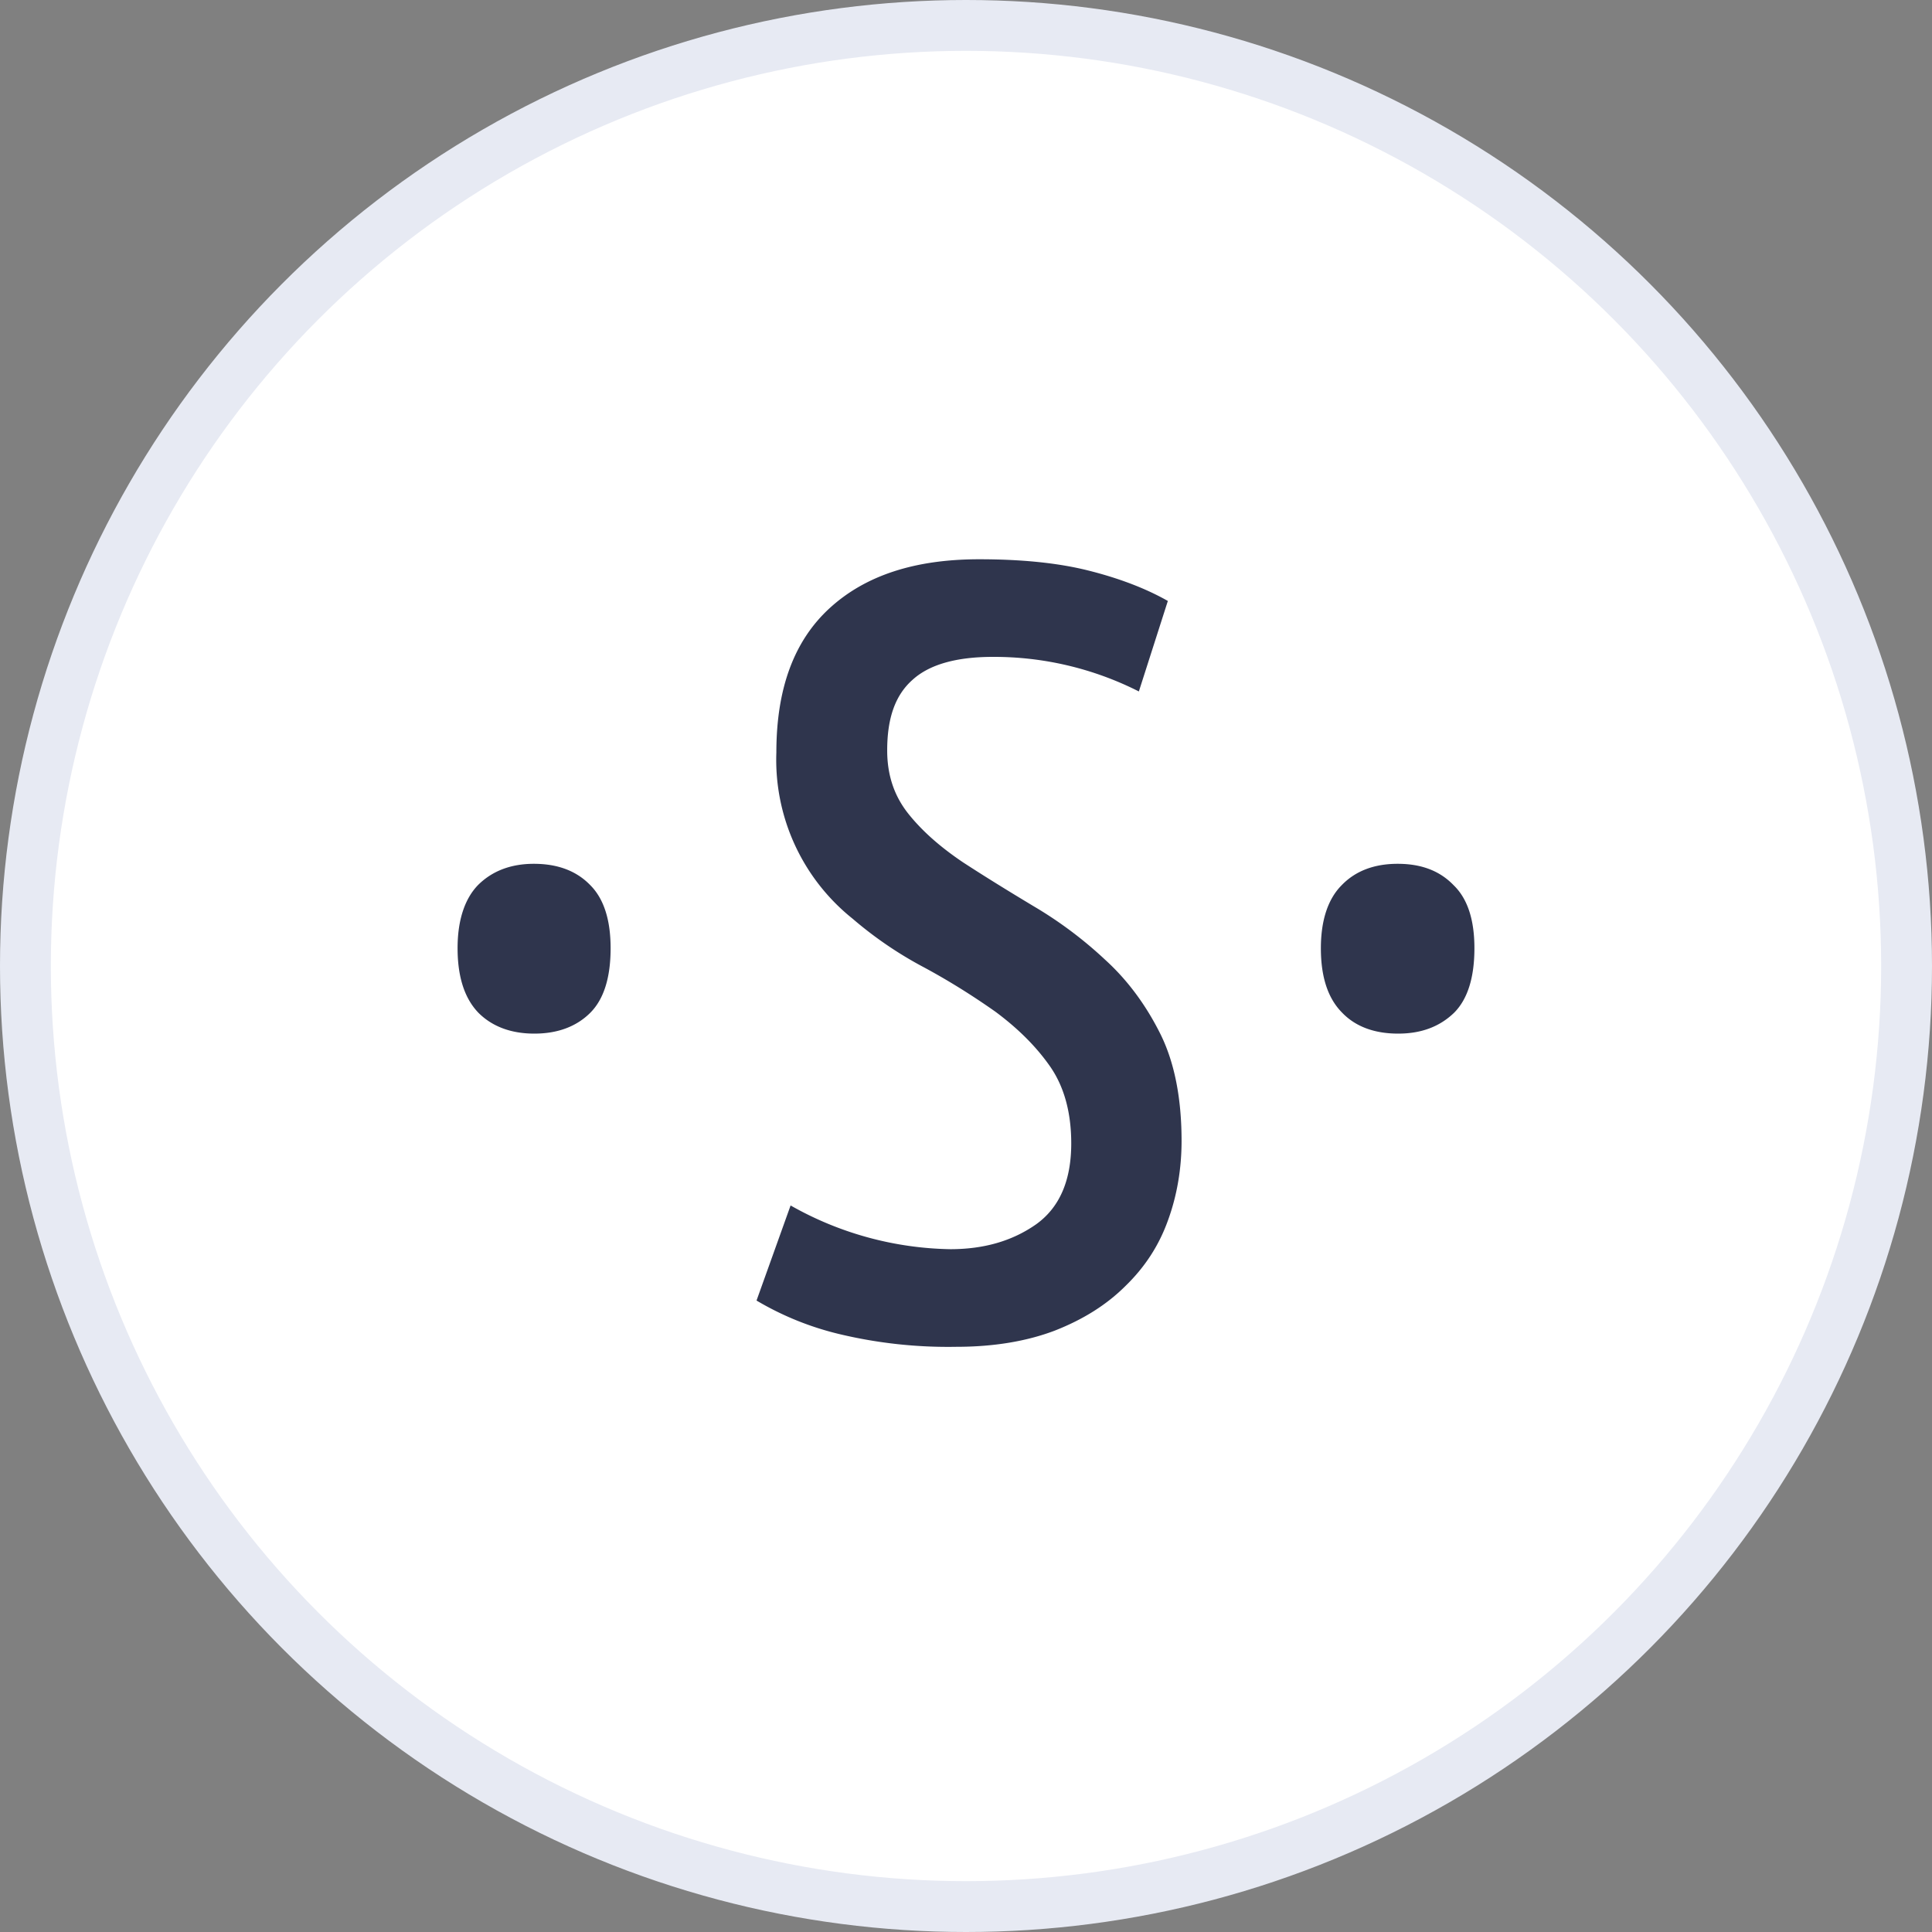
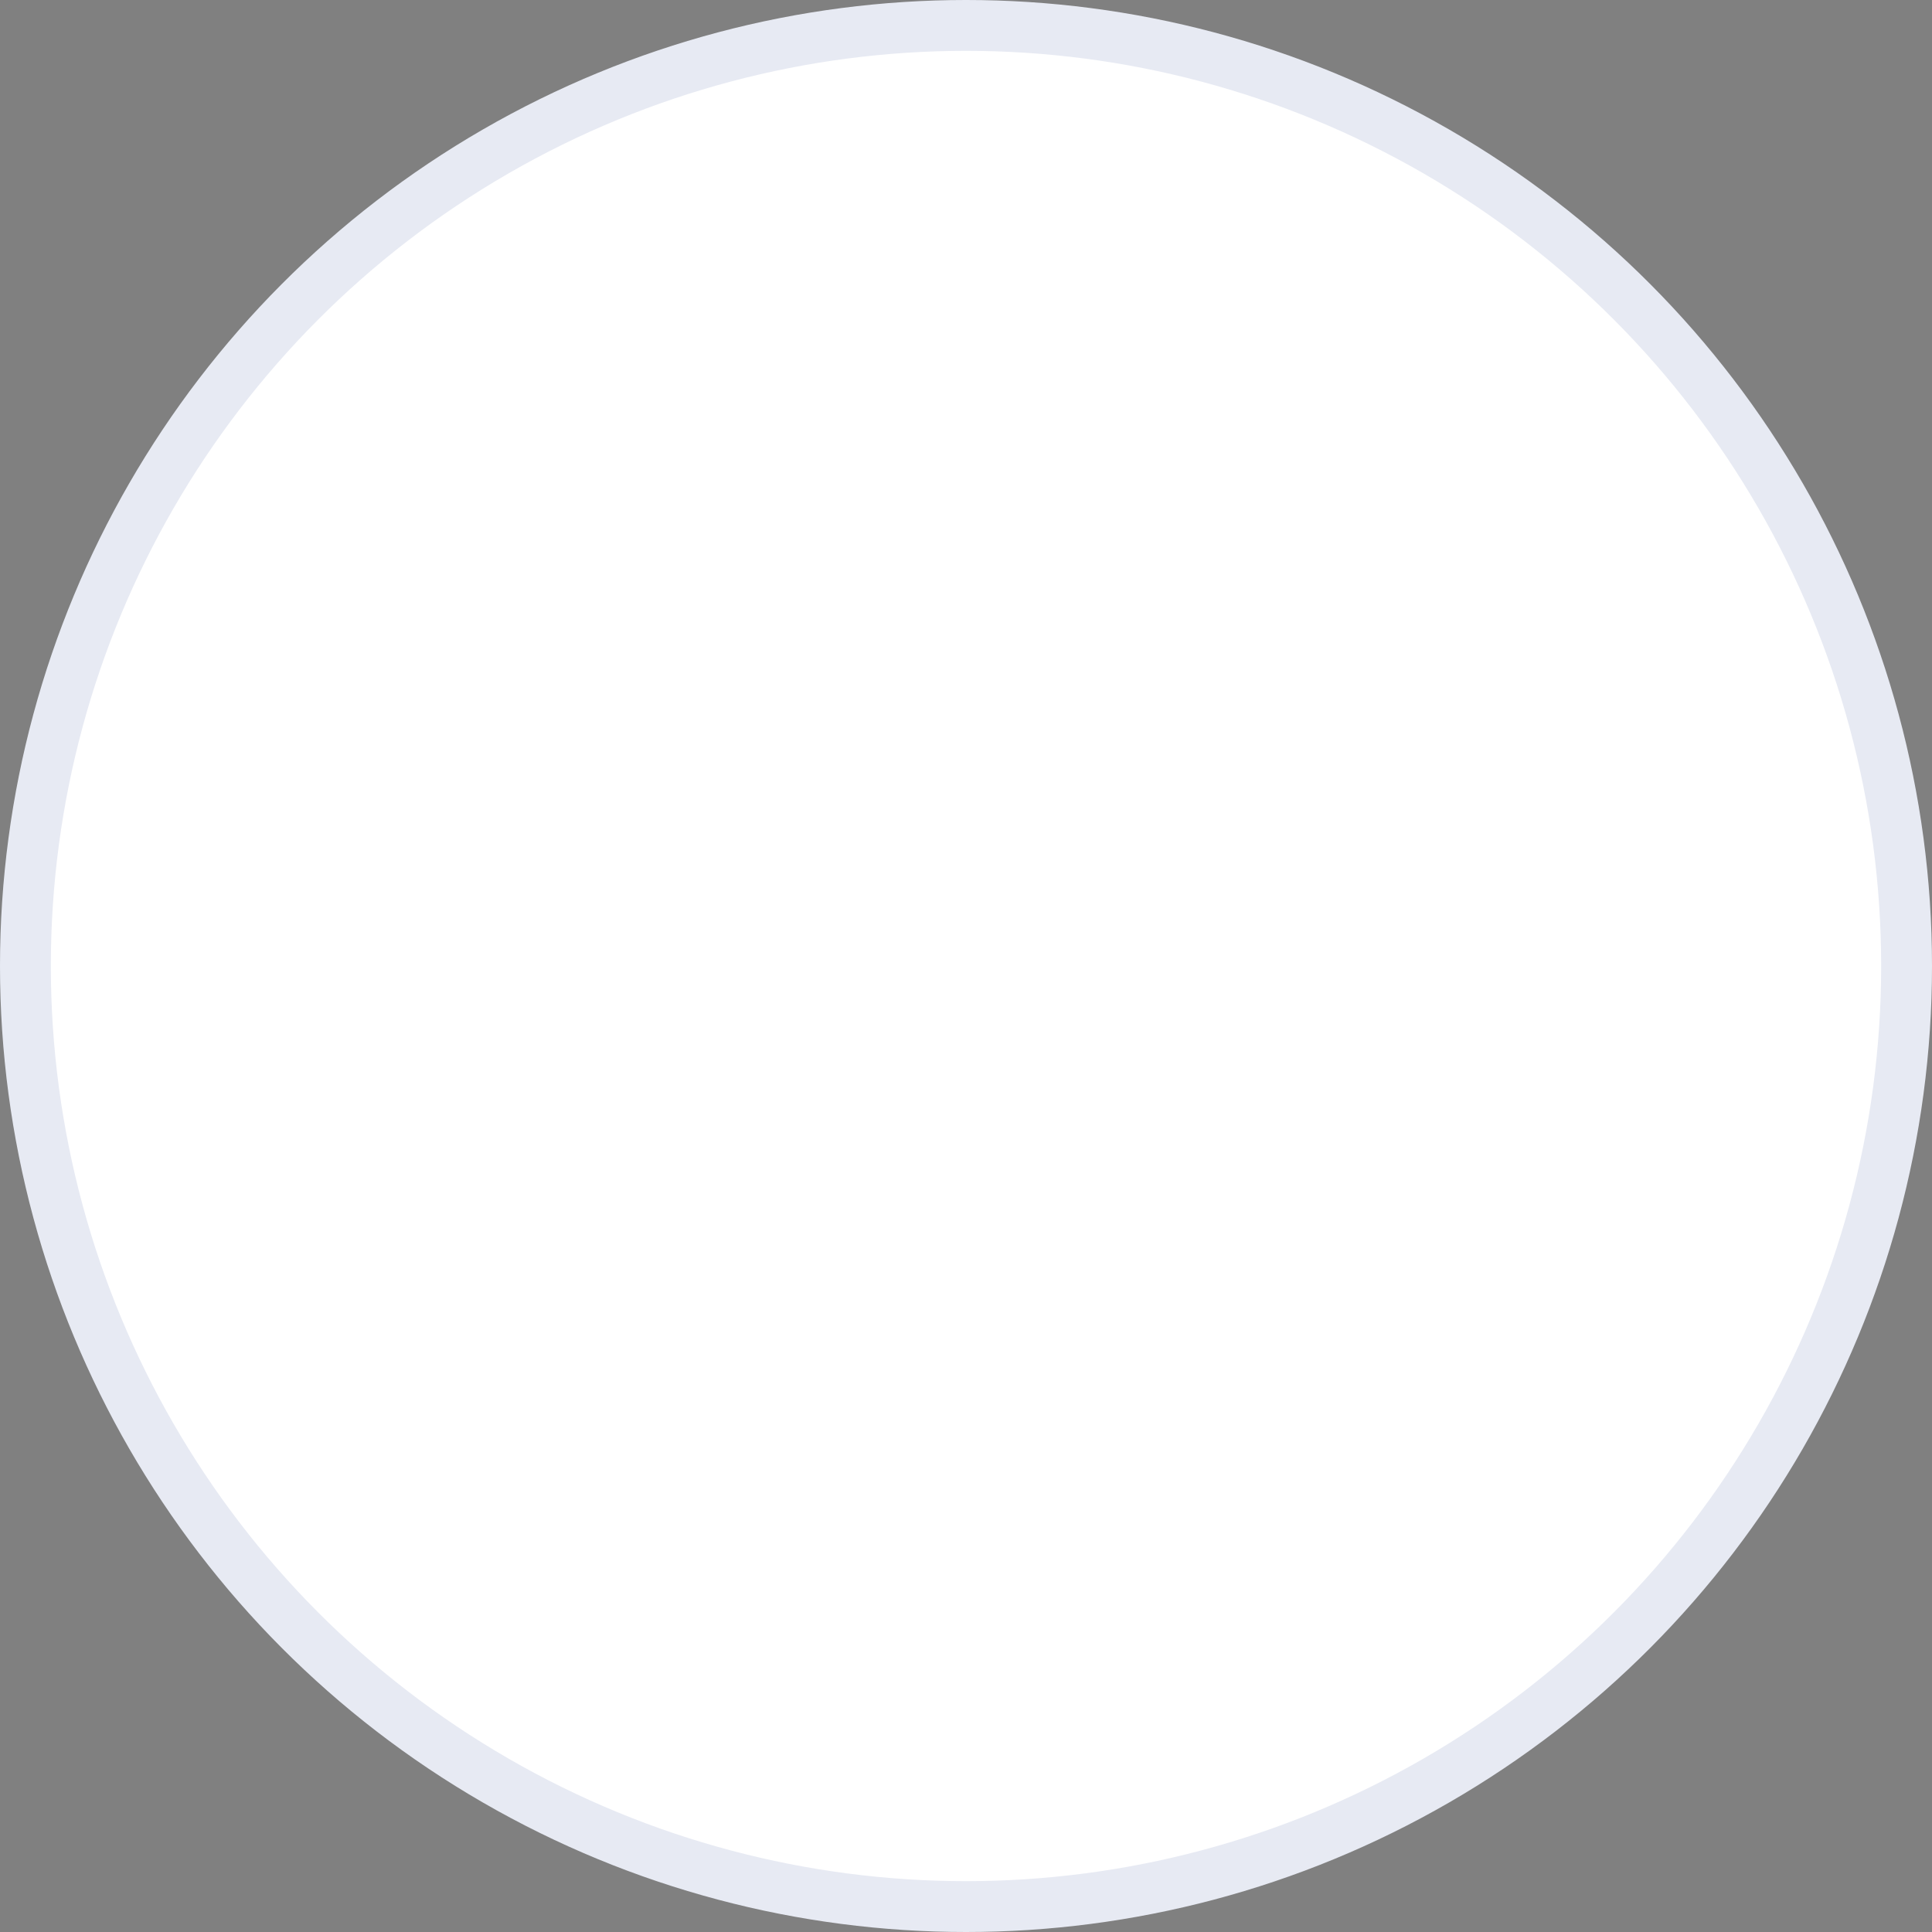
<svg xmlns="http://www.w3.org/2000/svg" width="38" height="38" fill="none">
  <rect width="100%" height="100%" fill="#808080" stroke="none" />
  <circle cx="19" cy="19" r="18.5" fill="#fff" stroke="#E7EAF3" />
-   <path d="M9 18.65c0-.55.14-.97.4-1.24.28-.28.65-.42 1.1-.42.47 0 .84.14 1.11.42.27.27.4.69.4 1.24 0 .57-.13 1-.4 1.27s-.64.41-1.1.41c-.46 0-.83-.14-1.1-.41-.27-.28-.41-.7-.41-1.27zm6.55 5.06a6.58 6.58 0 0 0 3.14.86c.66 0 1.22-.16 1.69-.49.46-.33.69-.86.69-1.59 0-.61-.14-1.12-.42-1.52-.28-.4-.64-.75-1.07-1.07-.44-.31-.9-.6-1.4-.87a7.62 7.62 0 0 1-1.41-.96 4 4 0 0 1-1.5-3.27c0-1.26.35-2.2 1.05-2.84.7-.64 1.67-.96 2.94-.96.82 0 1.54.07 2.14.22.6.15 1.13.35 1.57.6l-.57 1.78a6.31 6.31 0 0 0-2.87-.68c-.72 0-1.25.15-1.58.45-.34.3-.5.75-.5 1.39 0 .49.14.9.42 1.25.28.35.64.66 1.07.95.43.28.9.57 1.4.87a8 8 0 0 1 1.4 1.05c.44.4.8.89 1.08 1.45.28.56.42 1.27.42 2.11 0 .55-.09 1.08-.27 1.57-.18.5-.46.92-.83 1.28-.37.37-.83.66-1.39.88-.55.21-1.2.32-1.94.32a9.2 9.2 0 0 1-2.3-.25 5.86 5.86 0 0 1-1.63-.66l.67-1.87zm10.43-5.06c0-.55.14-.97.41-1.24.27-.28.64-.42 1.1-.42.47 0 .83.14 1.1.42.28.27.41.69.41 1.24 0 .57-.13 1-.4 1.27-.28.27-.64.41-1.1.41-.47 0-.84-.14-1.1-.41-.28-.28-.42-.7-.42-1.27z" fill="#2F354D" />
</svg>